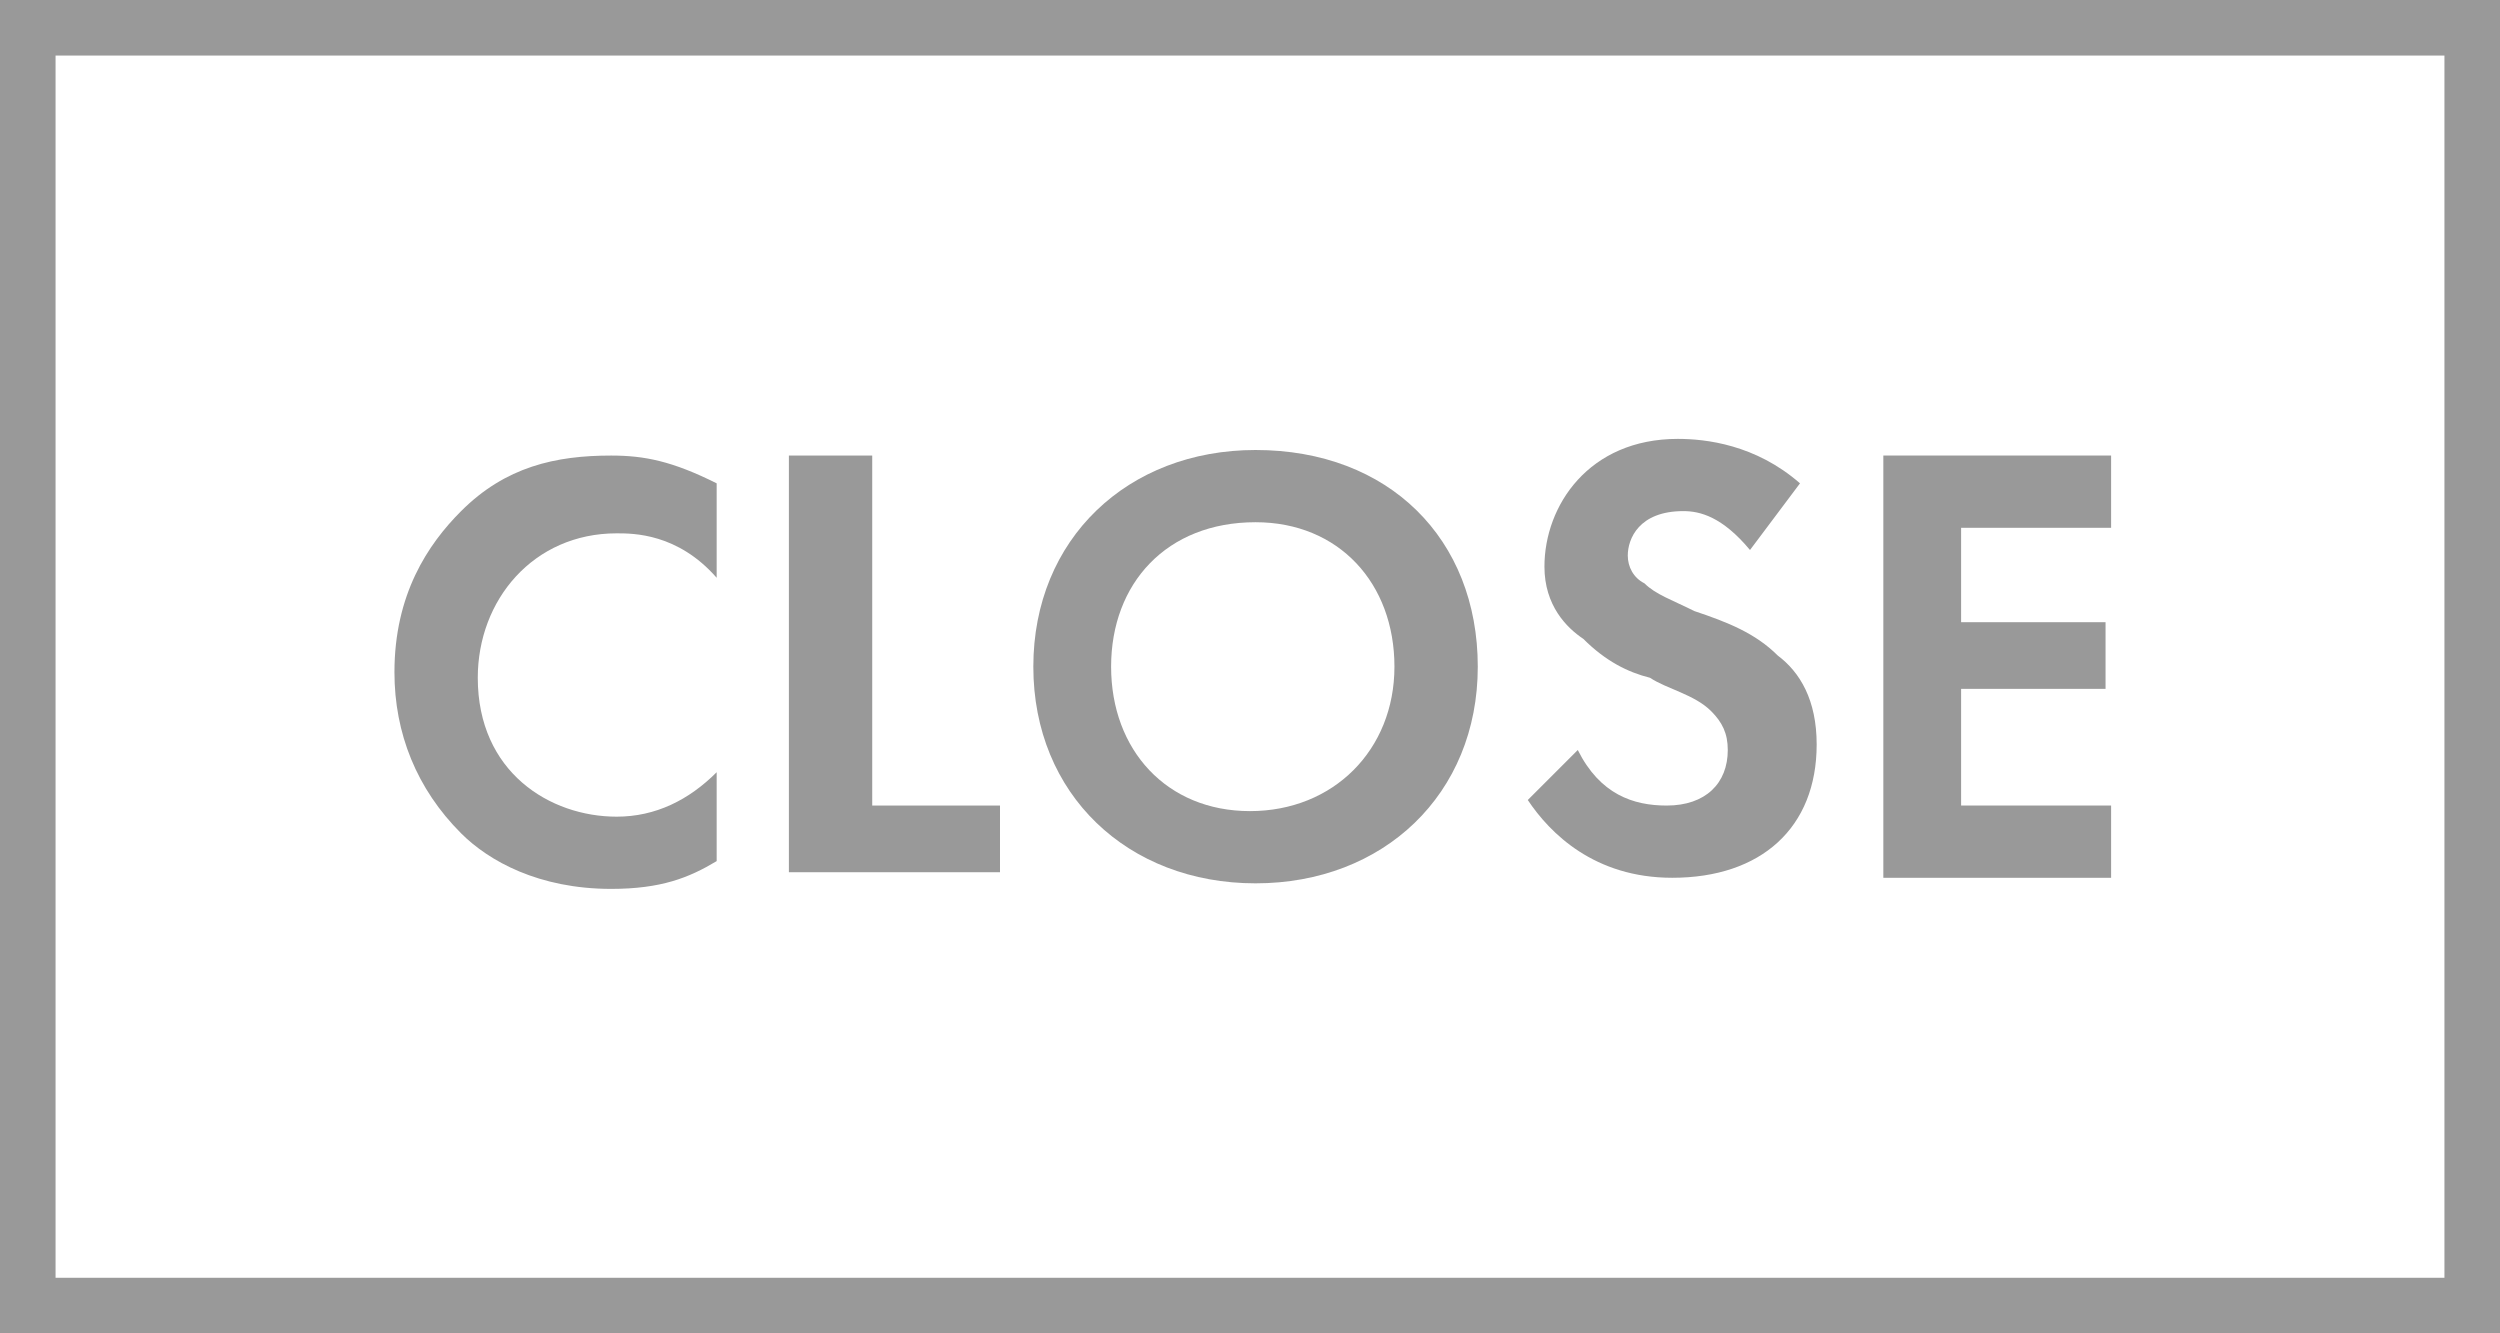
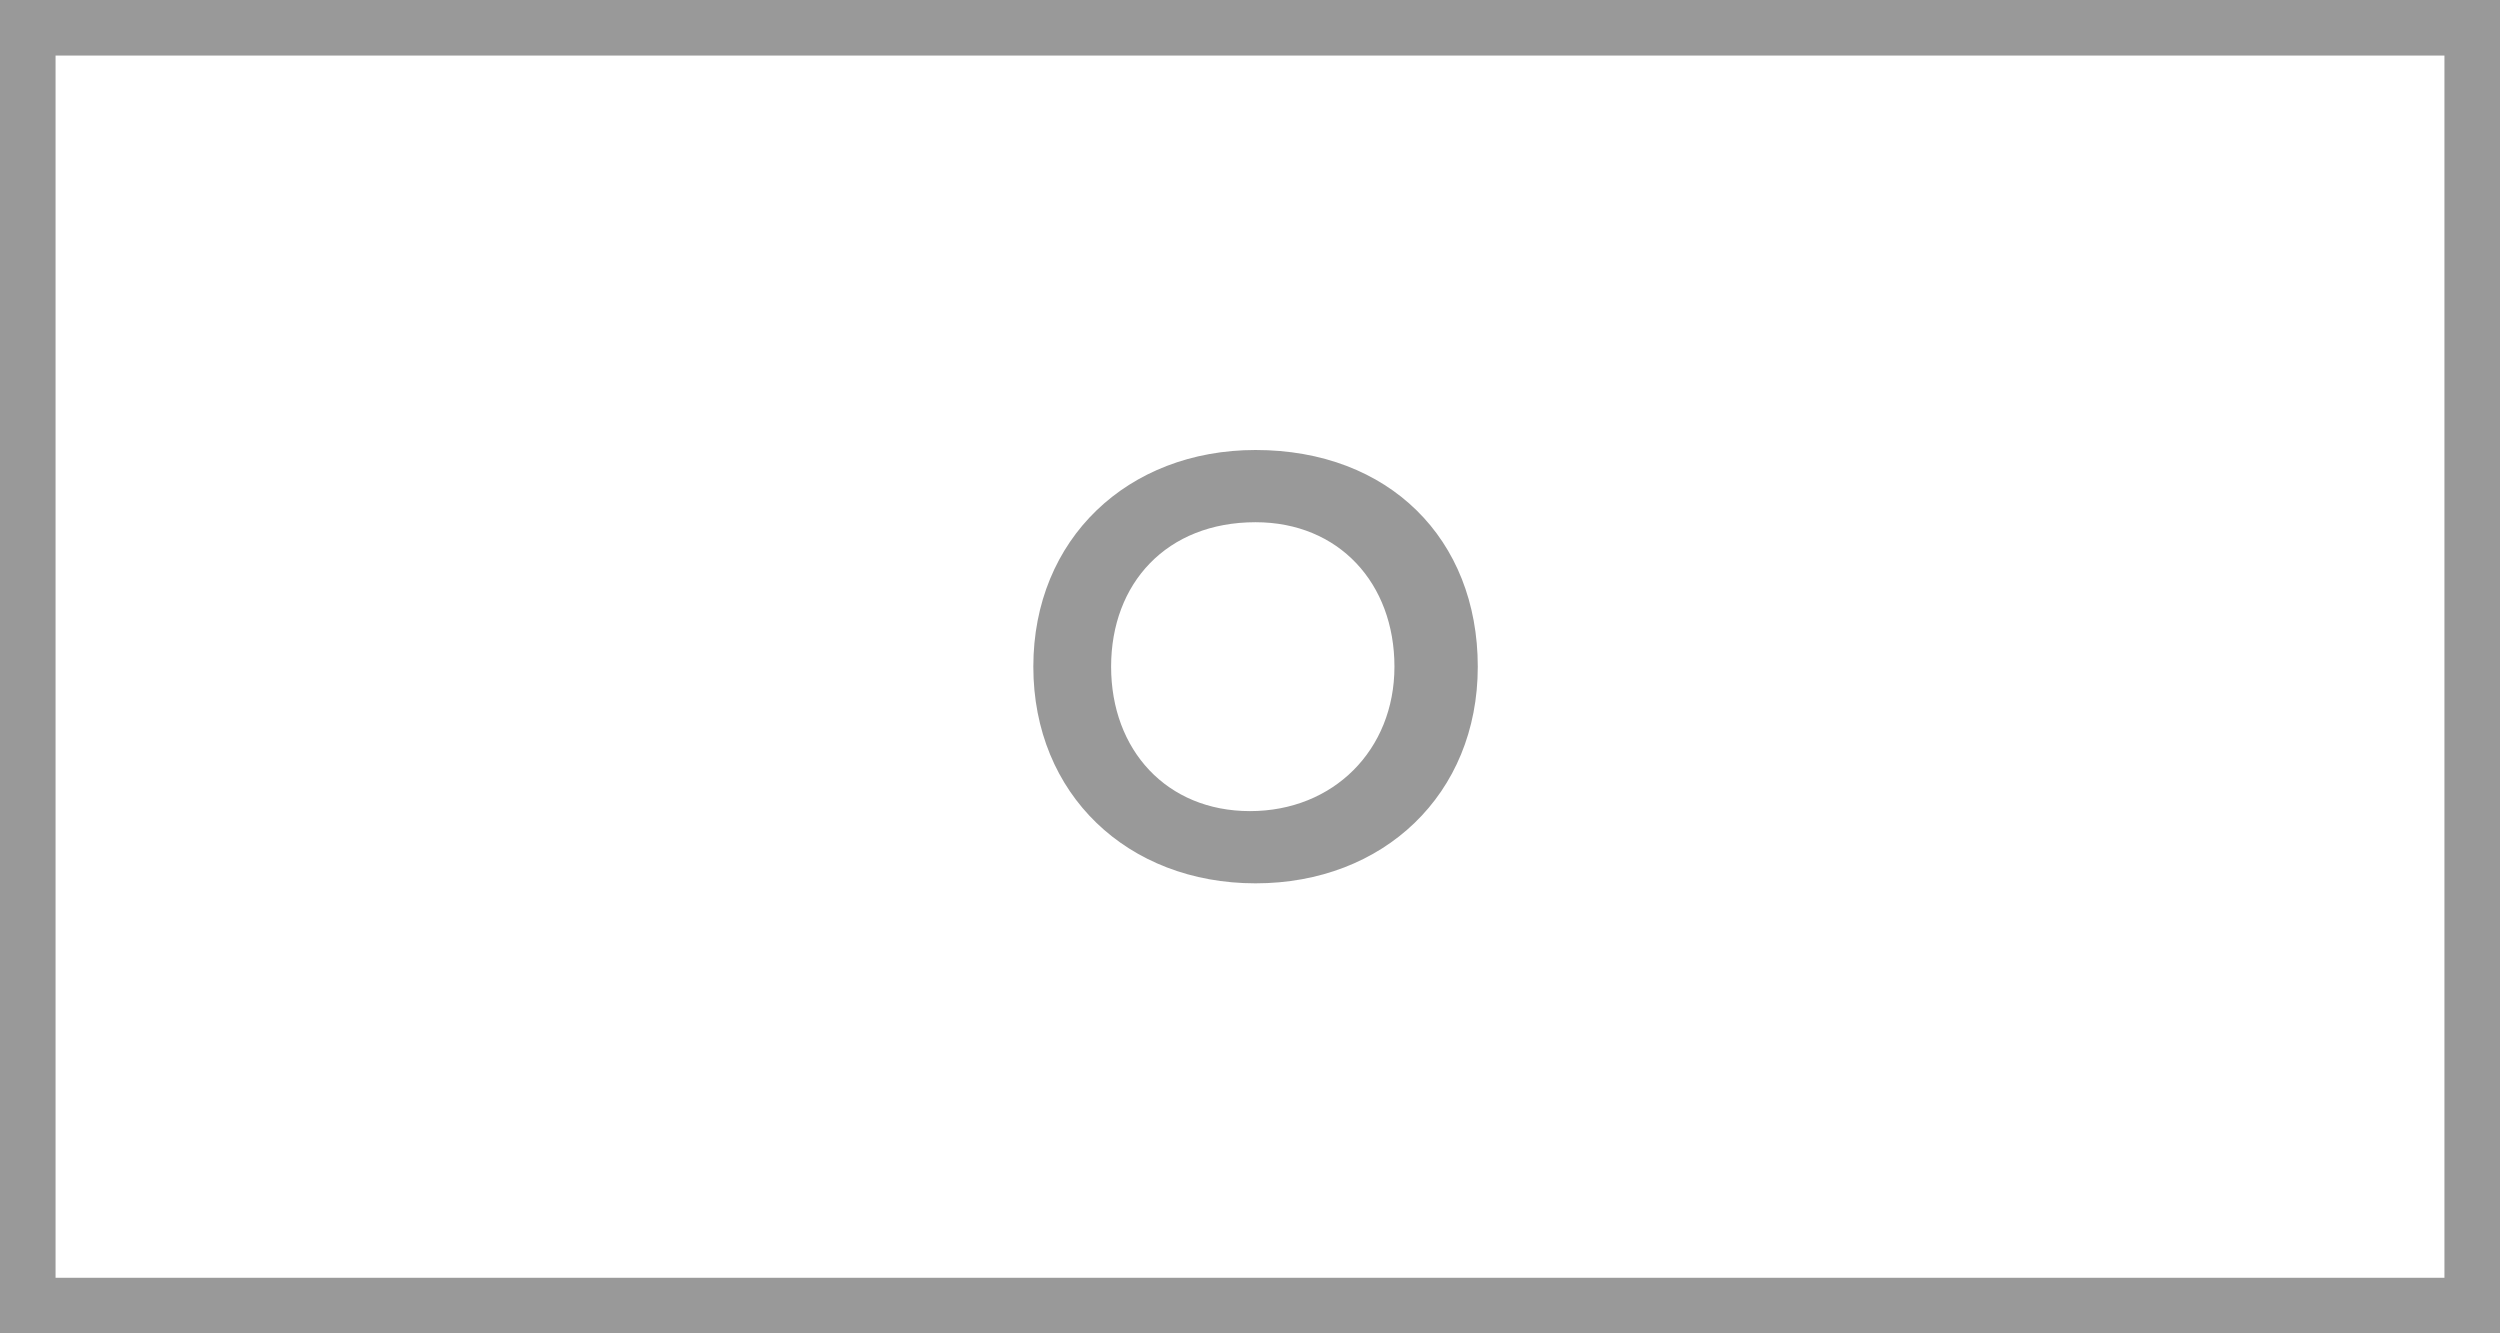
<svg xmlns="http://www.w3.org/2000/svg" version="1.1" id="レイヤー_1" x="0px" y="0px" viewBox="0 0 45 24" style="enable-background:new 0 0 45 24;" xml:space="preserve">
  <style type="text/css">
	.st0{fill:#999999;}
</style>
  <path class="st0" d="M44,0H1H0v1v22v1h1h43h1v-1V1V0H44z M44,23H1V1h43V23z" />
  <g>
-     <path class="st0" d="M12.9,15.5c-0.5,0.3-1,0.5-1.9,0.5c-1.3,0-2.2-0.5-2.7-1c-0.8-0.8-1.2-1.8-1.2-2.9c0-1.4,0.6-2.3,1.2-2.9   c0.8-0.8,1.7-1,2.7-1c0.6,0,1.1,0.1,1.9,0.5v1.7c-0.7-0.8-1.5-0.8-1.8-0.8c-1.5,0-2.5,1.2-2.5,2.6c0,1.7,1.3,2.5,2.5,2.5   c0.7,0,1.3-0.3,1.8-0.8C12.9,13.7,12.9,15.5,12.9,15.5z" />
-     <path class="st0" d="M15.7,8.2v6.3H18v1.2h-3.8V8.2H15.7z" />
    <path class="st0" d="M26.6,12c0,2.3-1.7,3.9-4,3.9s-4-1.6-4-3.9c0-2.3,1.7-3.9,4-3.9C25,8.1,26.6,9.7,26.6,12z M25.1,12   c0-1.5-1-2.6-2.5-2.6C21,9.4,20,10.5,20,12s1,2.6,2.5,2.6C24,14.6,25.1,13.5,25.1,12z" />
-     <path class="st0" d="M31.5,9.9c-0.5-0.6-0.9-0.7-1.2-0.7c-0.8,0-1,0.5-1,0.8c0,0.2,0.1,0.4,0.3,0.5c0.2,0.2,0.5,0.3,0.9,0.5   c0.6,0.2,1.1,0.4,1.5,0.8c0.4,0.3,0.7,0.8,0.7,1.6c0,1.5-1,2.4-2.6,2.4c-1.4,0-2.2-0.8-2.6-1.4l0.9-0.9c0.4,0.8,1,1,1.6,1   c0.7,0,1.1-0.4,1.1-1c0-0.3-0.1-0.5-0.3-0.7c-0.3-0.3-0.8-0.4-1.1-0.6c-0.4-0.1-0.8-0.3-1.2-0.7c-0.3-0.2-0.7-0.6-0.7-1.3   c0-1.1,0.8-2.3,2.4-2.3c0.5,0,1.4,0.1,2.2,0.8L31.5,9.9z" />
-     <path class="st0" d="M38,9.5h-2.7v1.7h2.6v1.2h-2.6v2.1H38v1.3h-4.1V8.2H38V9.5z" />
  </g>
</svg>